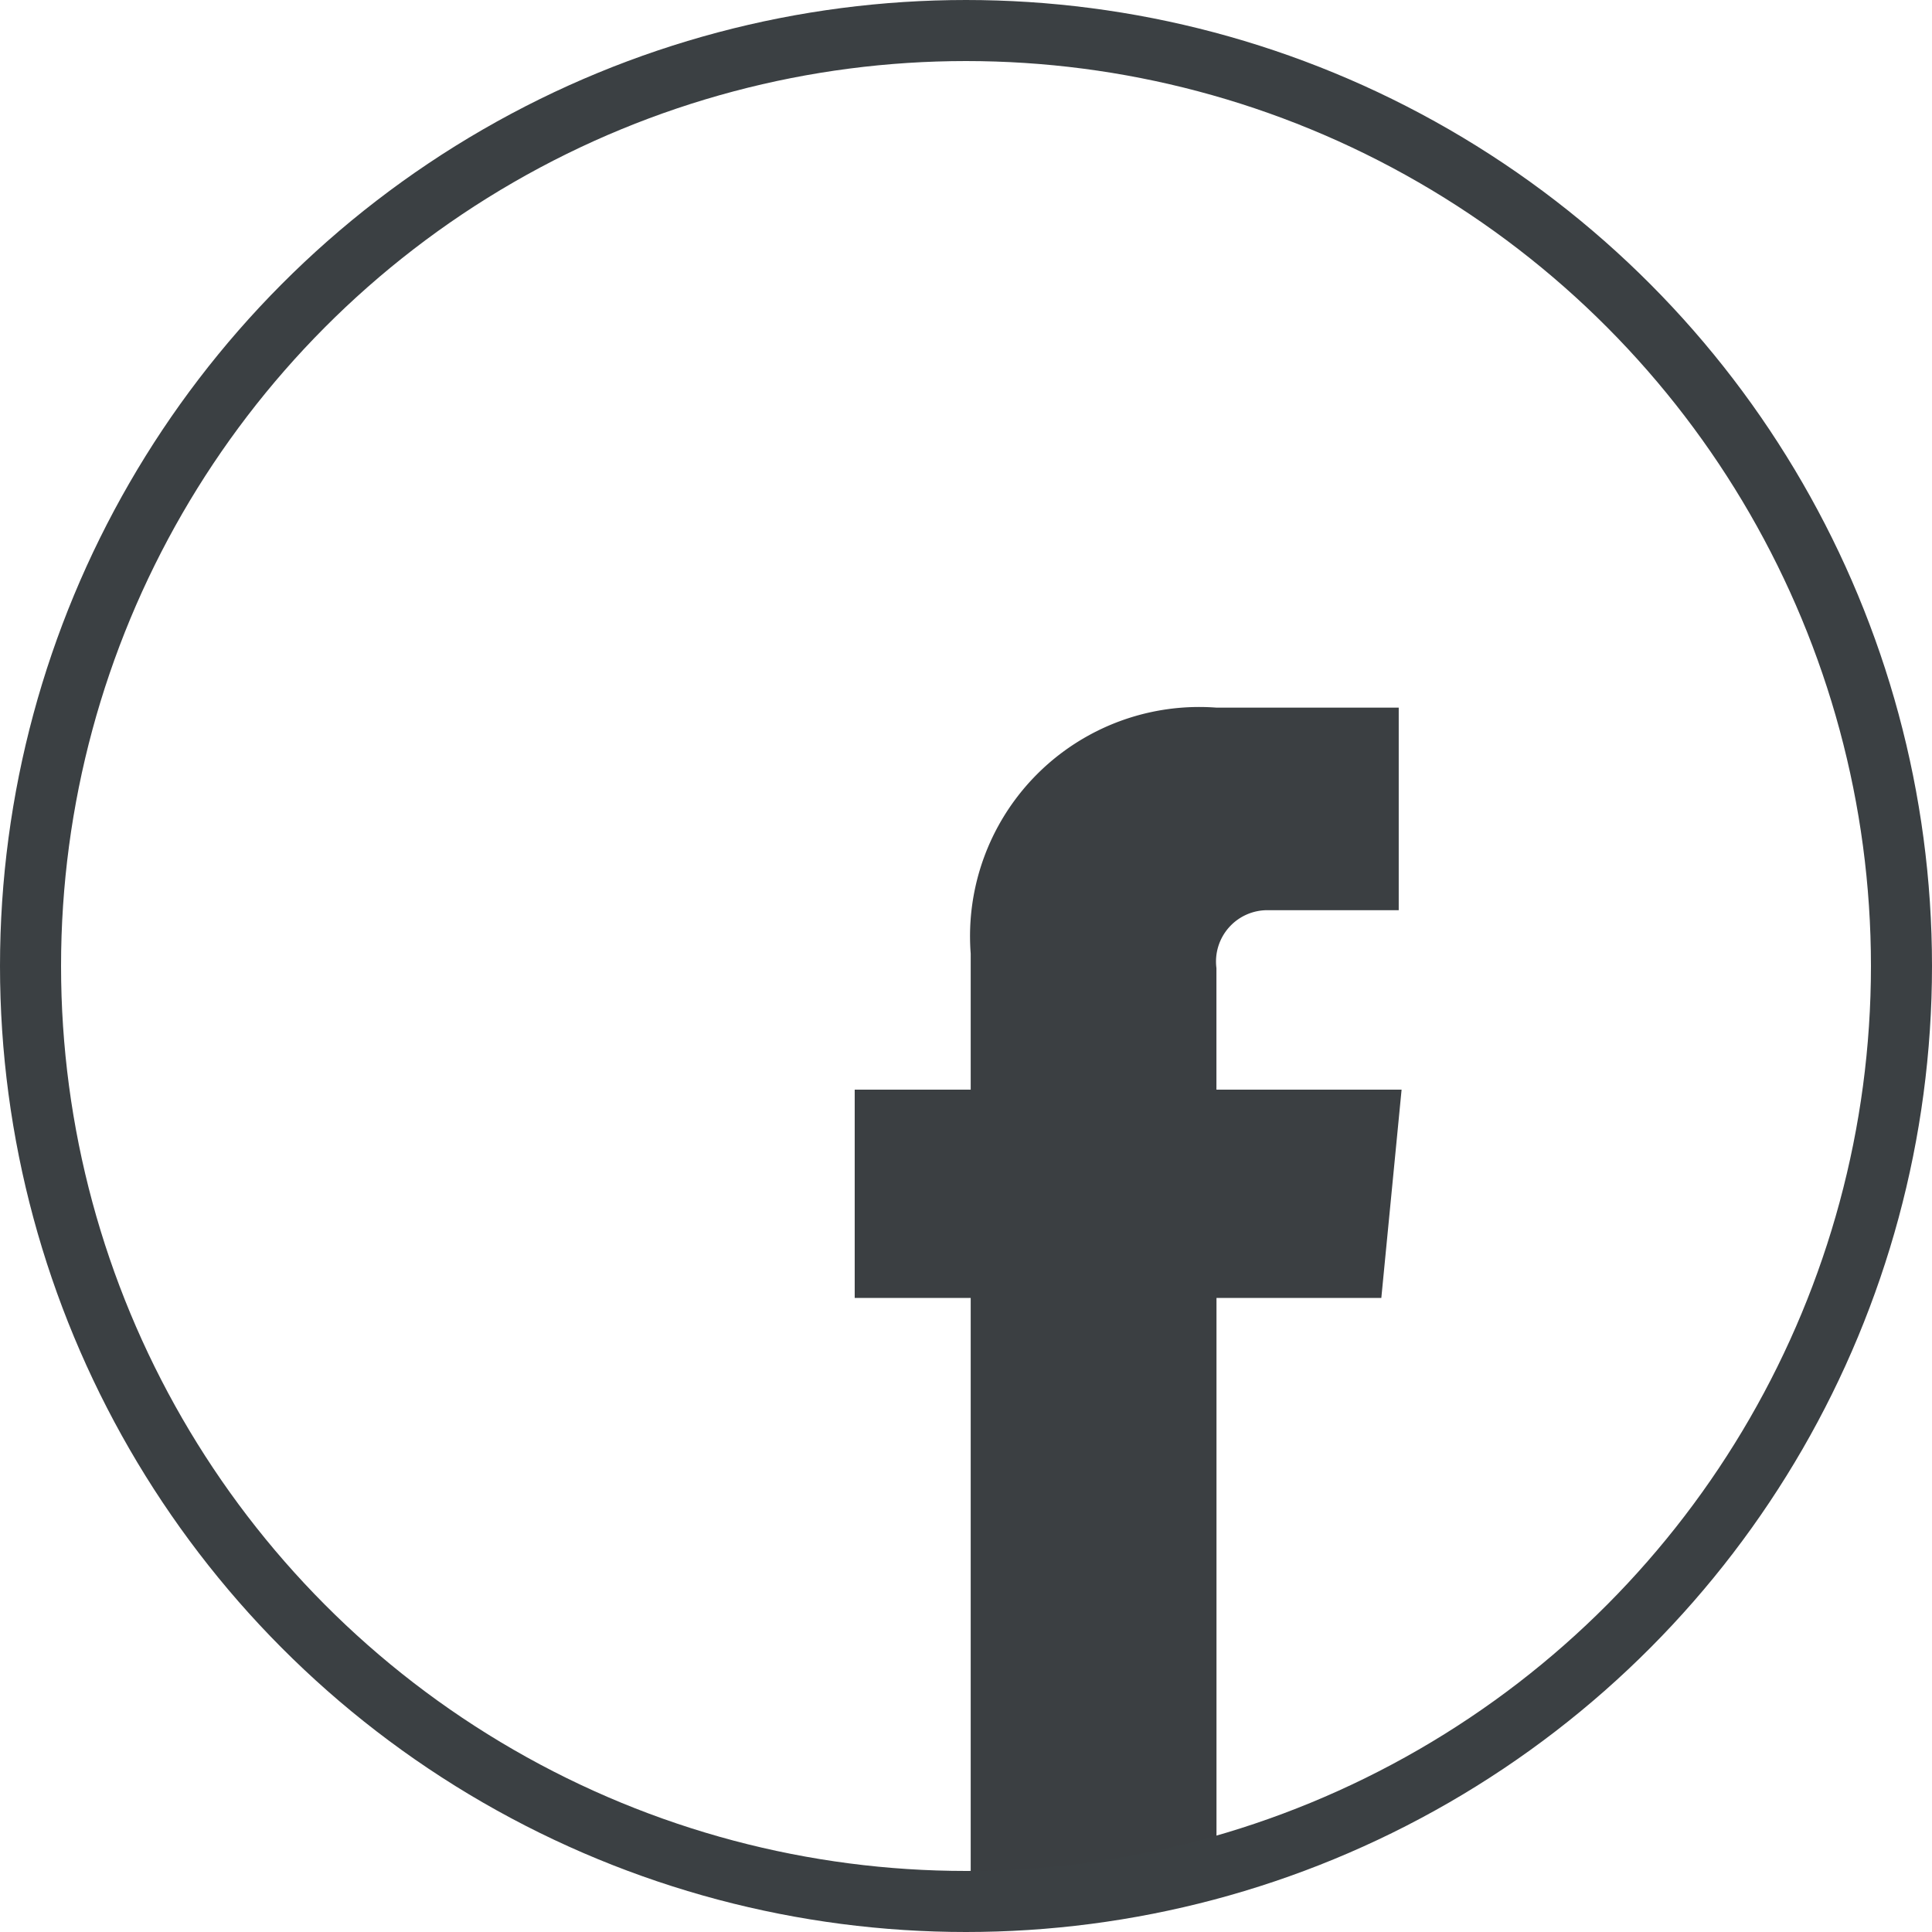
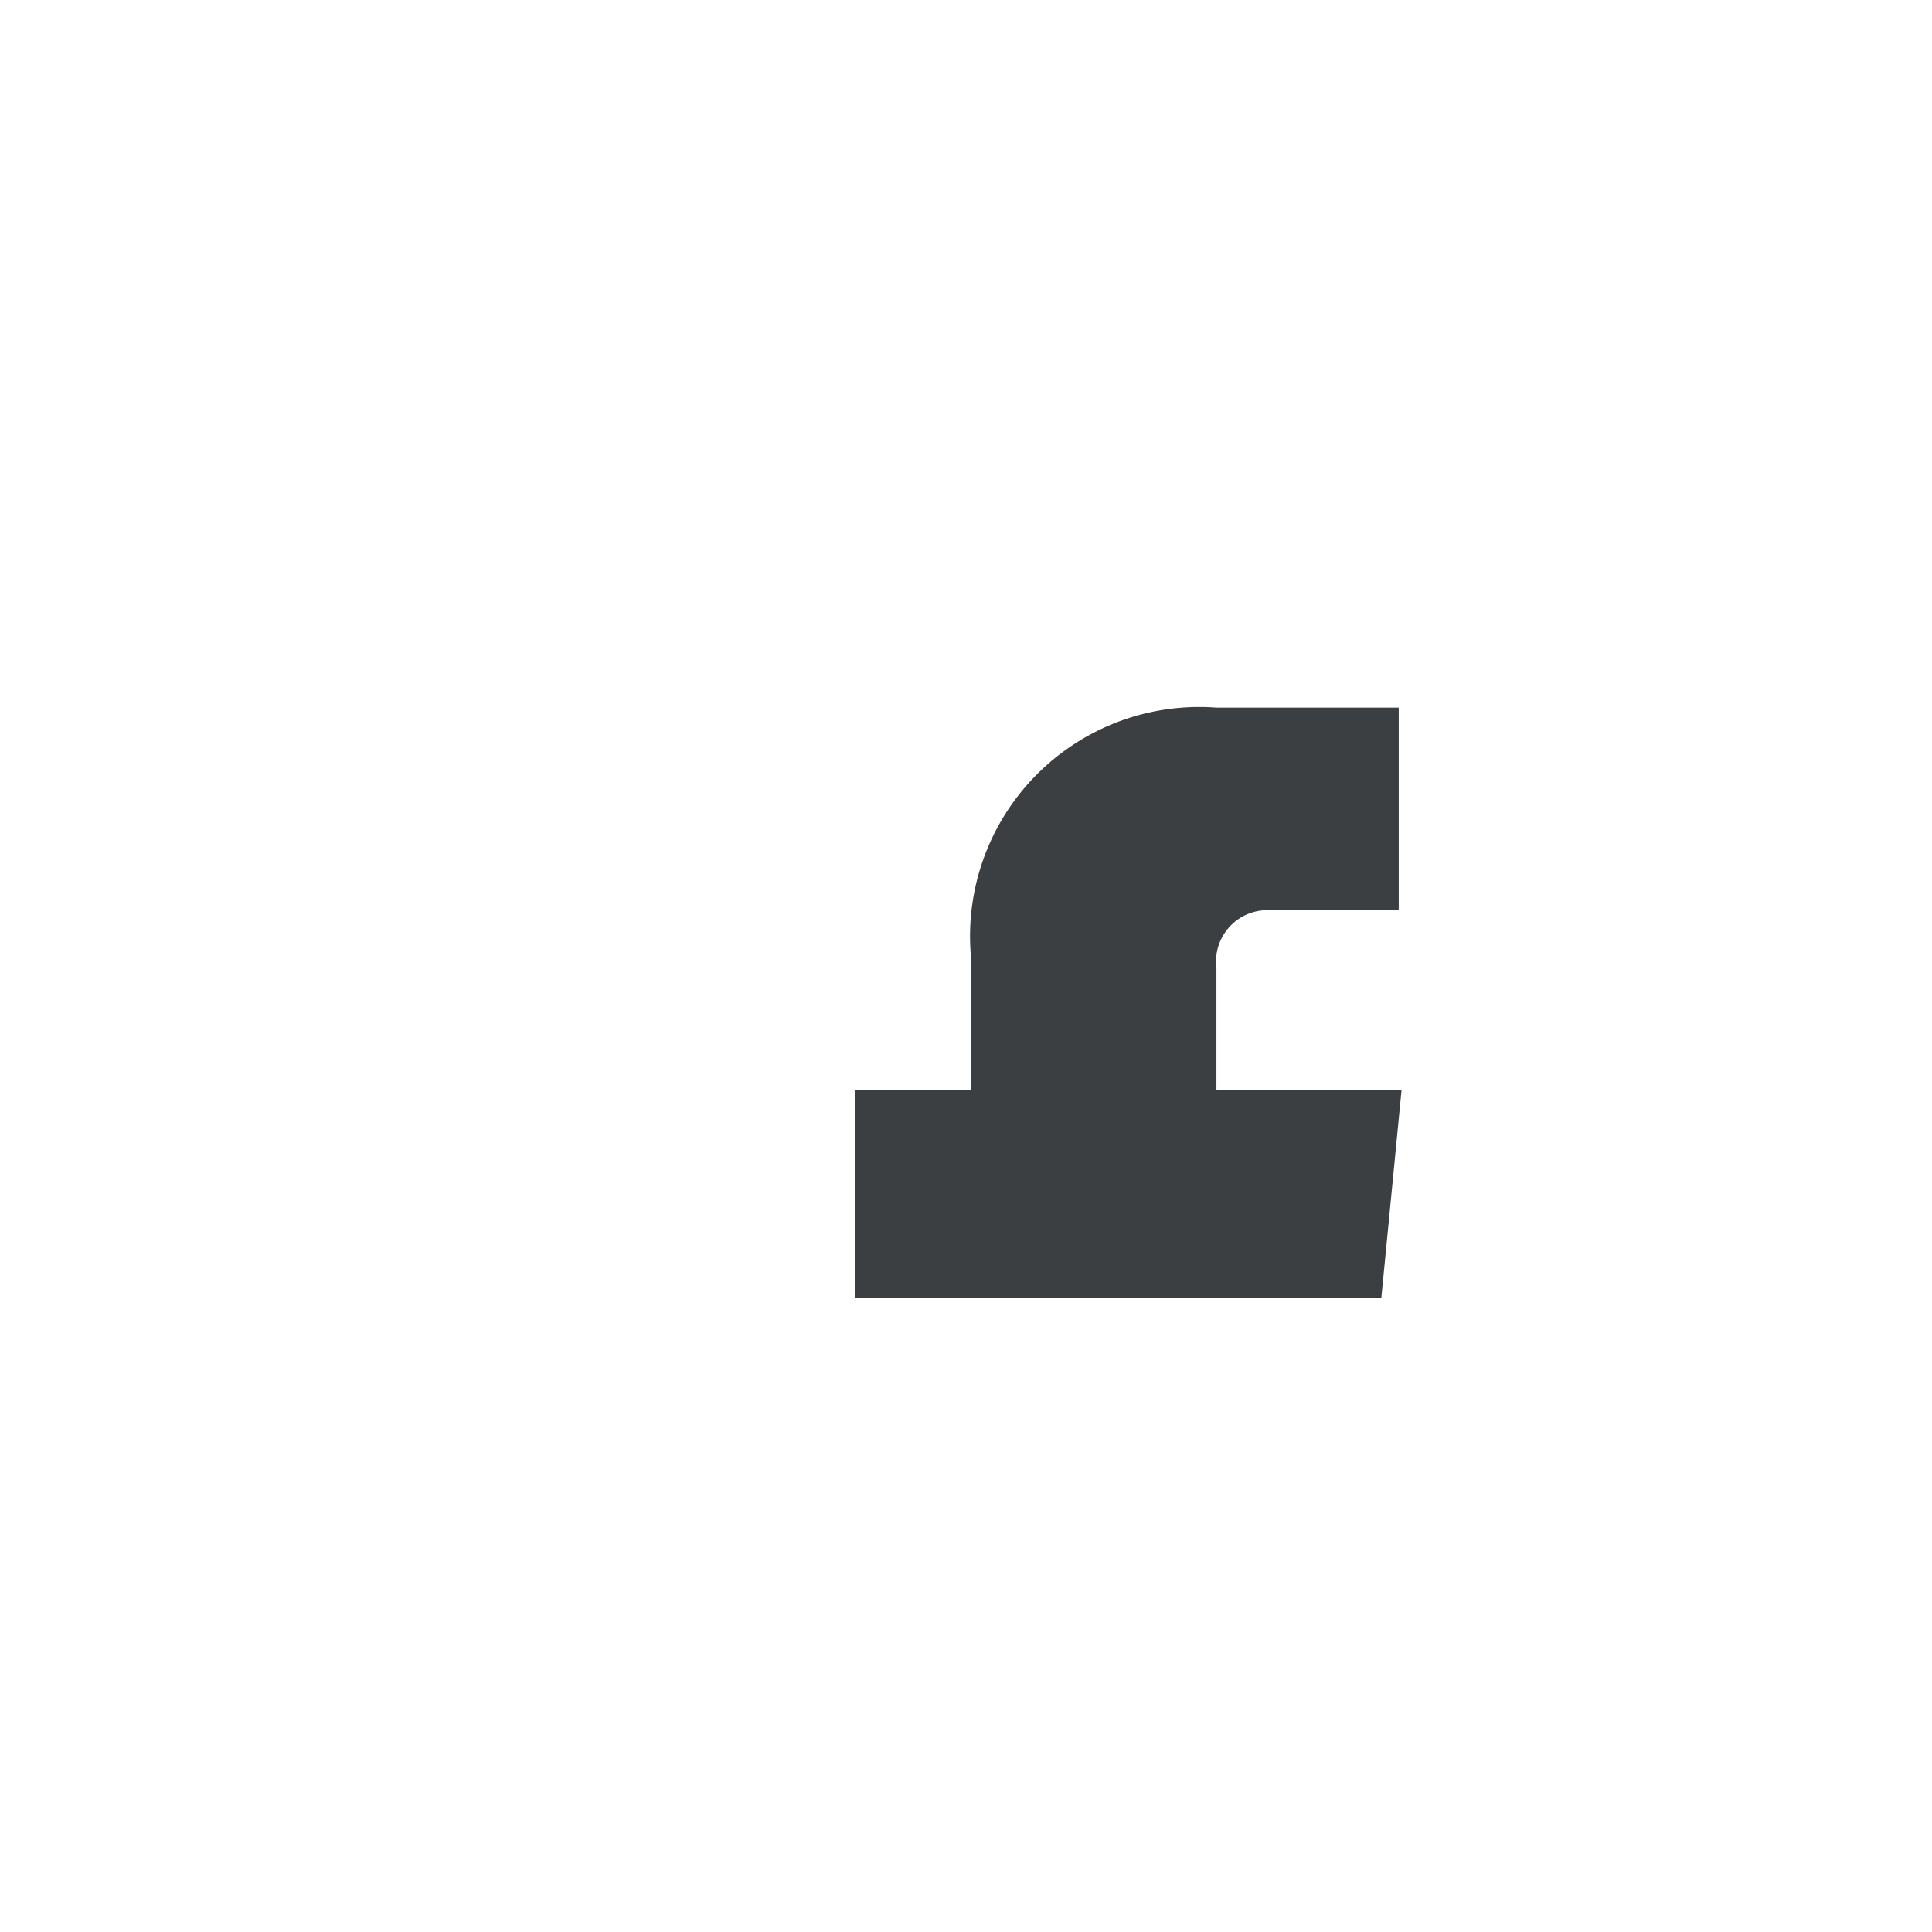
<svg xmlns="http://www.w3.org/2000/svg" viewBox="0 0 31.646 31.646">
  <defs>
    <style>.a{fill:#3b3f42;}.b,.d{fill:none;}.b{stroke:#3b4043;}.c{stroke:none;}</style>
  </defs>
  <g transform="translate(1003 19627.205)">
-     <path class="a" d="M8.626,10.369h-2.7v9.669H1.9V10.369H0V6.957H1.9V4.729A3.754,3.754,0,0,1,5.925.7H8.911V4.018H6.778a.841.841,0,0,0-.853.948V6.957H8.958Zm0,0" transform="translate(-989 -19616.314)" />
+     <path class="a" d="M8.626,10.369h-2.7v9.669V10.369H0V6.957H1.9V4.729A3.754,3.754,0,0,1,5.925.7H8.911V4.018H6.778a.841.841,0,0,0-.853.948V6.957H8.958Zm0,0" transform="translate(-989 -19616.314)" />
    <g class="b" transform="translate(-1003 -19627.205)">
-       <circle class="c" cx="15.823" cy="15.823" r="15.823" />
-       <circle class="d" cx="15.823" cy="15.823" r="15.323" />
-     </g>
+       </g>
  </g>
</svg>